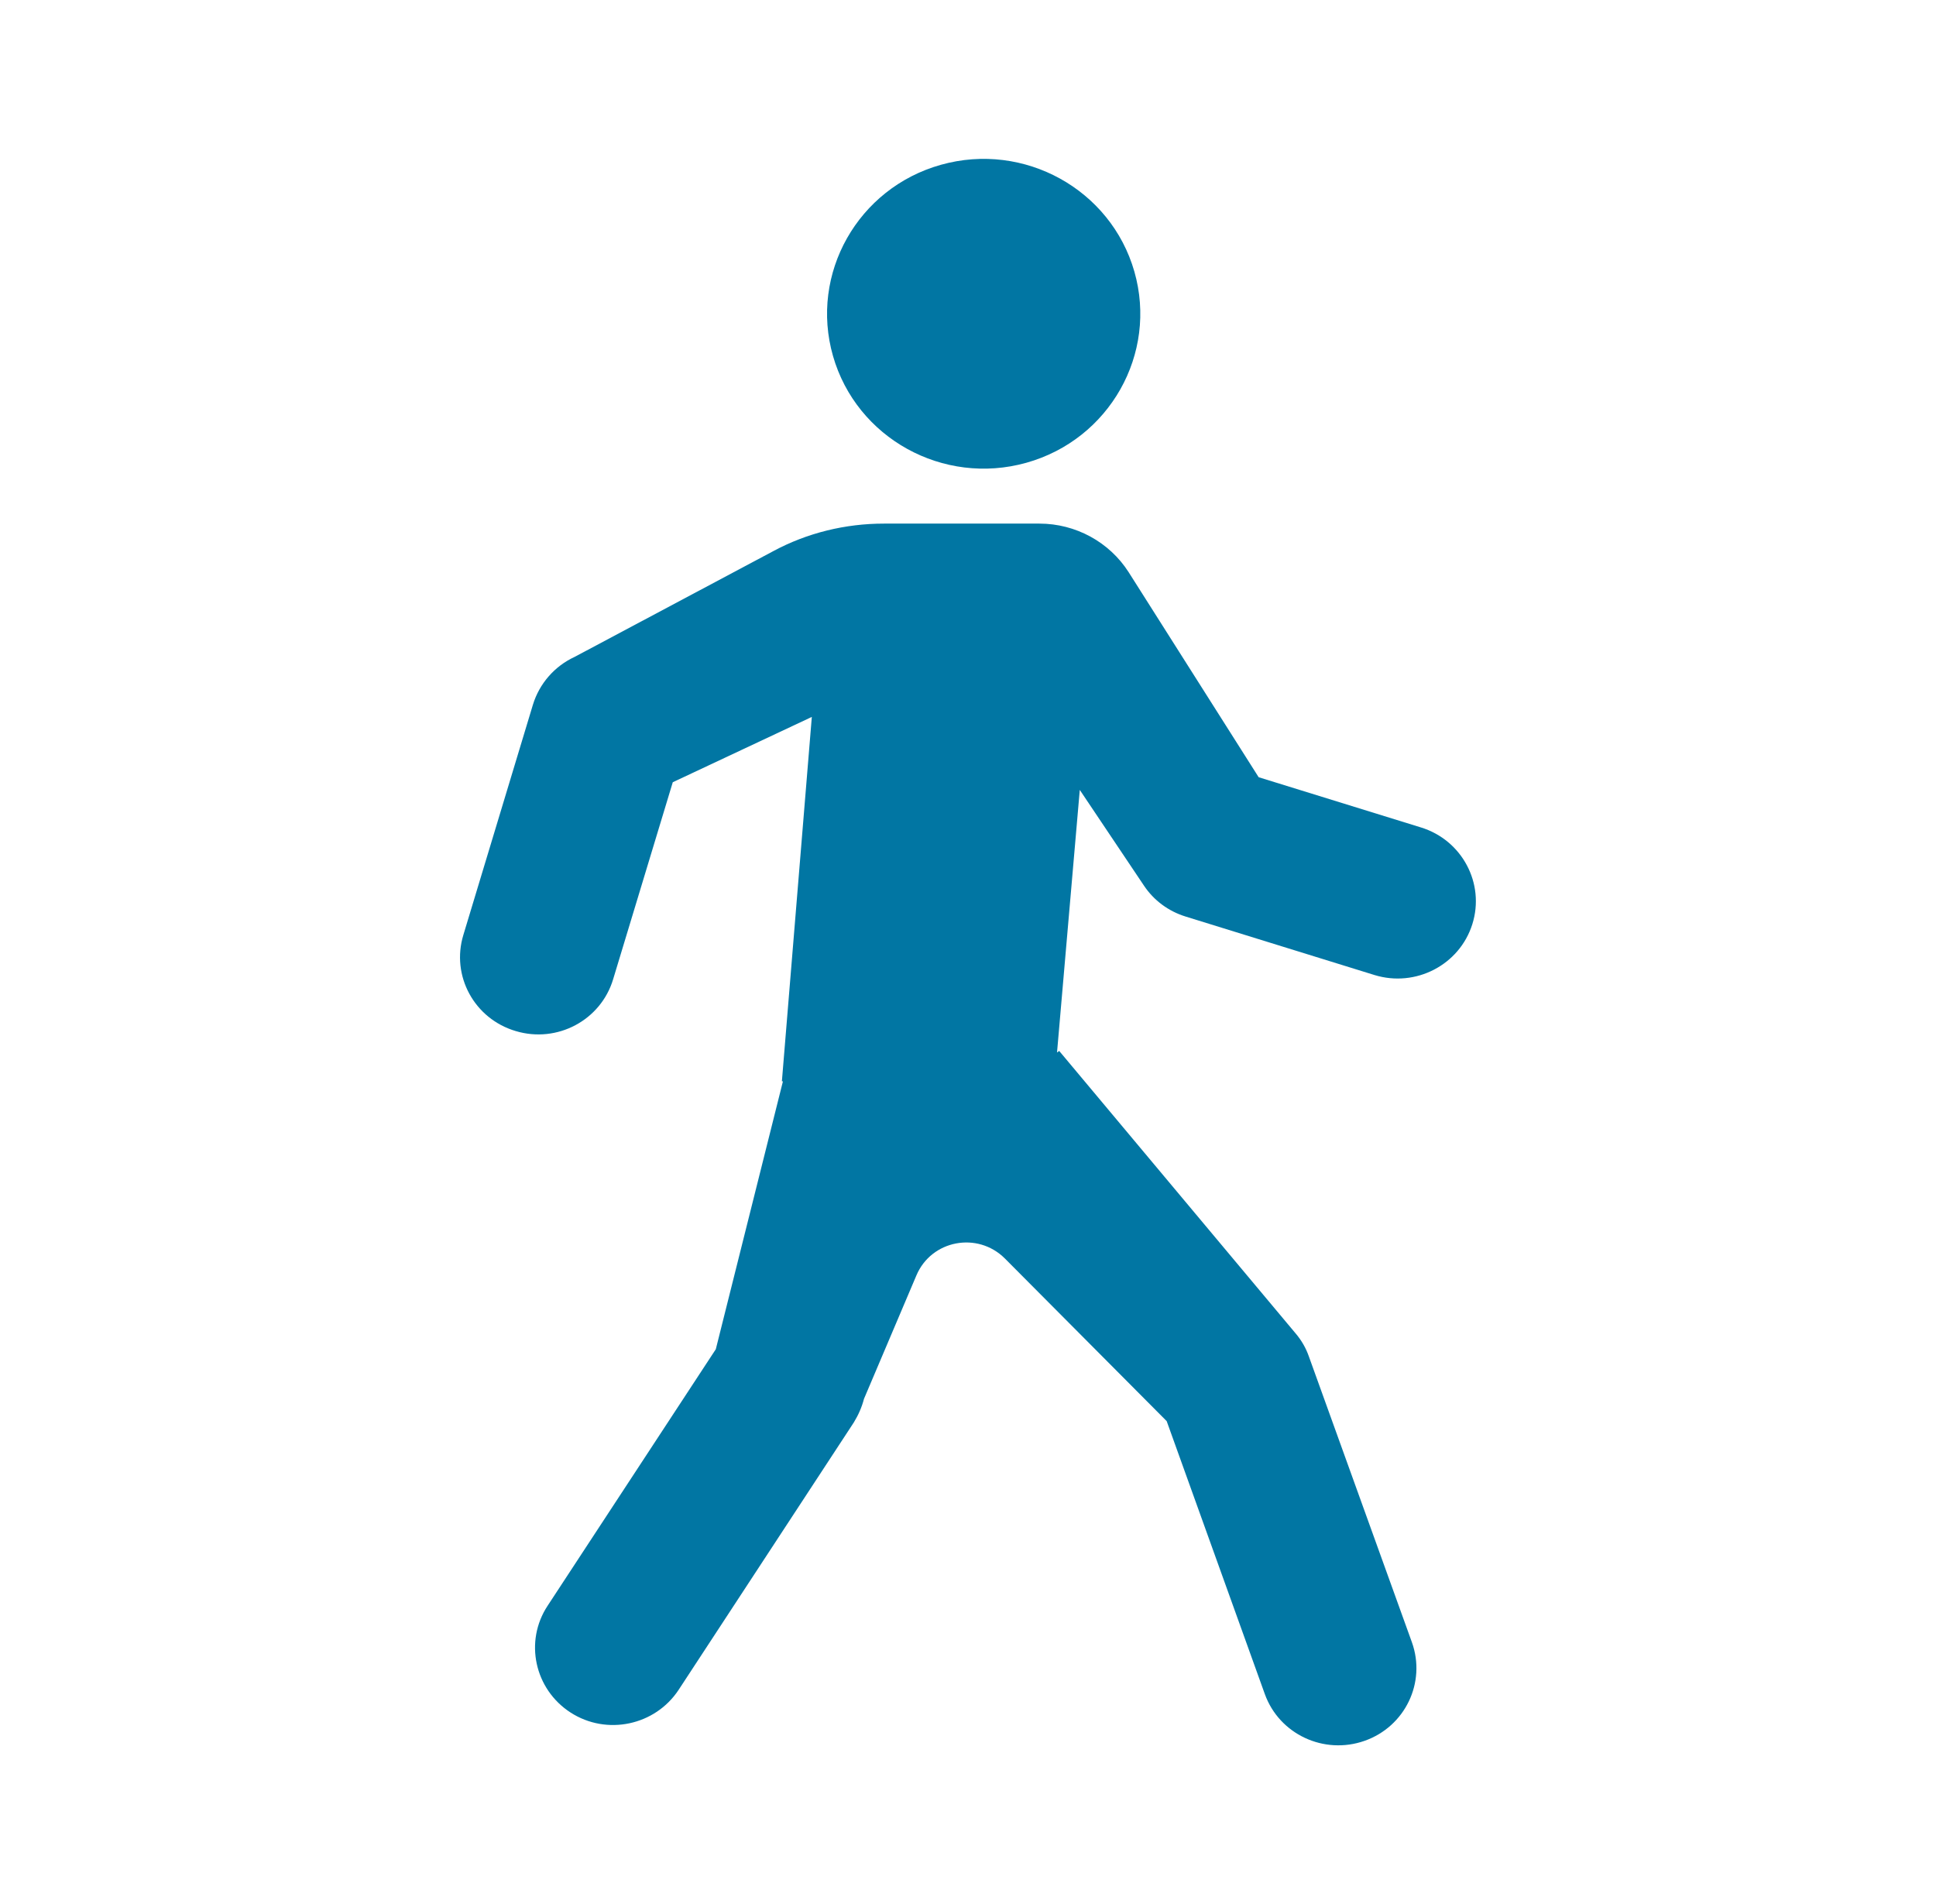
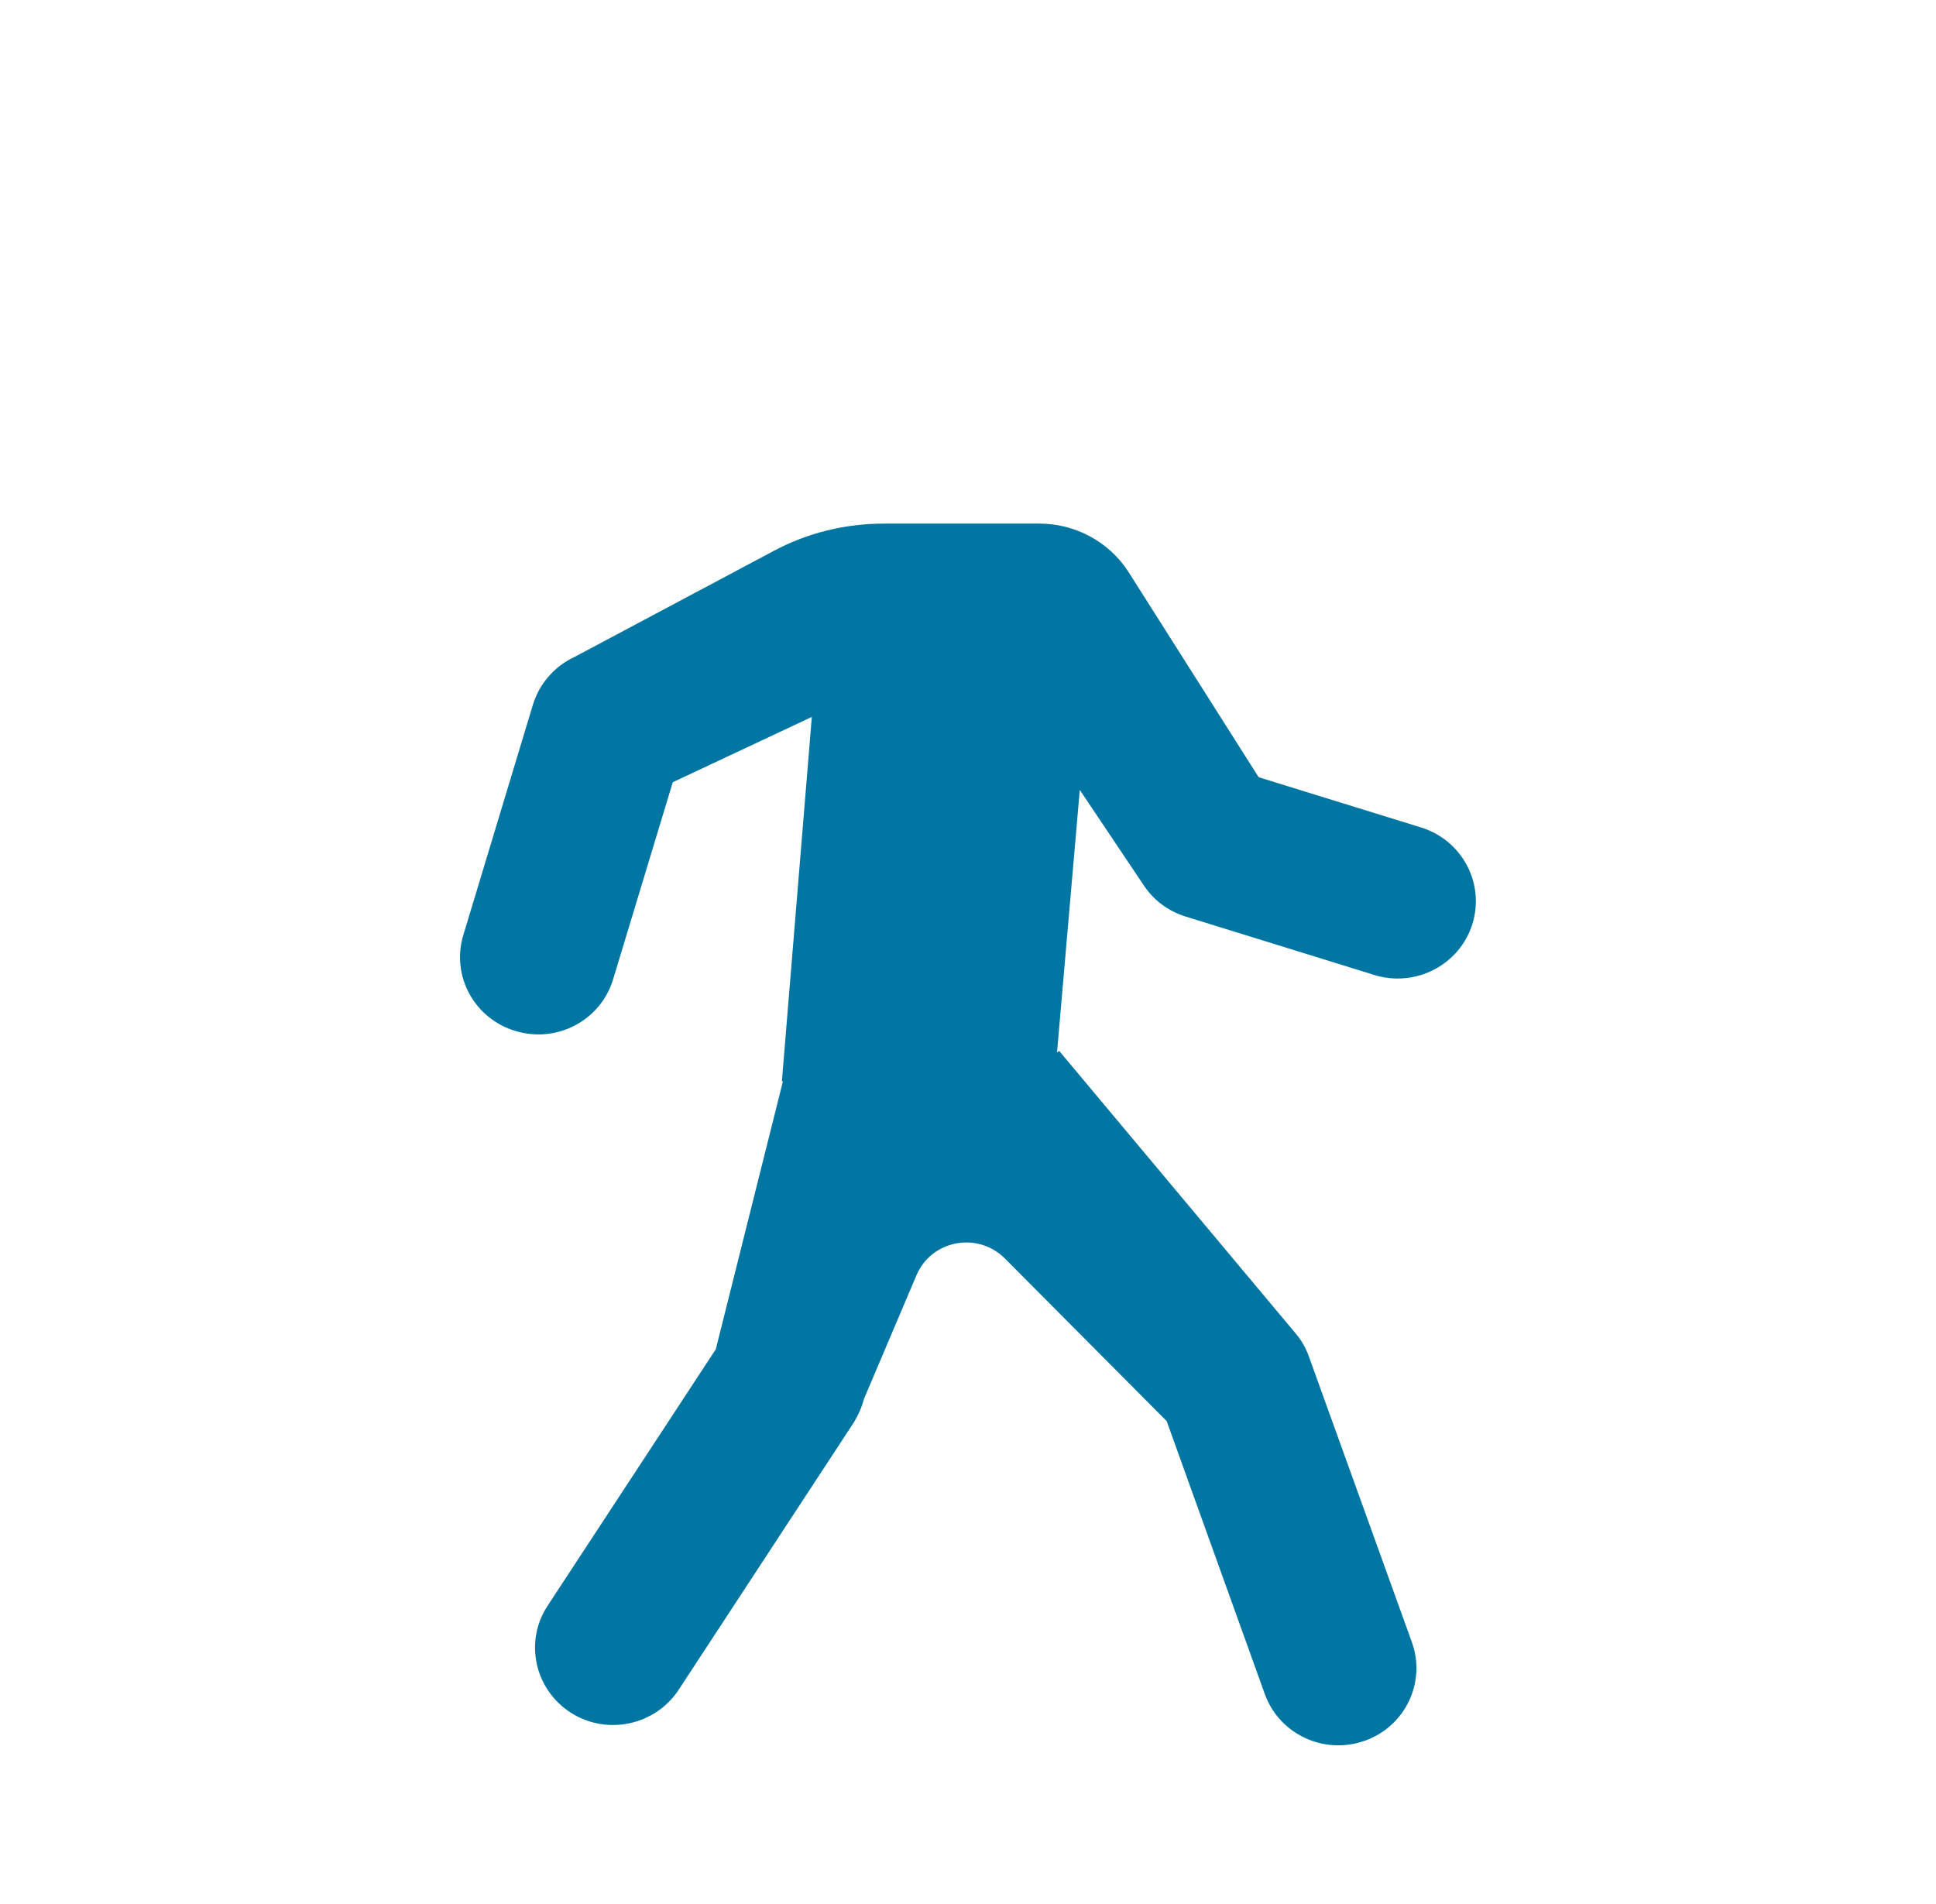
<svg xmlns="http://www.w3.org/2000/svg" width="61" height="60" viewBox="0 0 61 60" fill="none">
  <g clip-path="url(#clip0_938_18635)">
-     <path d="M32.338 14.583C29.717 15.317 26.987 13.808 26.246 11.217C25.505 8.625 27.03 5.925 29.65 5.192C32.27 4.458 35 5.967 35.742 8.558C36.483 11.15 34.958 13.85 32.338 14.583Z" fill="#0176A3" />
    <path d="M24.636 34.075L25.579 22.592L21.198 24.65L19.319 30.858C18.931 32.15 17.558 32.883 16.252 32.492C14.946 32.108 14.205 30.75 14.601 29.458L16.791 22.208C16.994 21.542 17.474 20.992 18.106 20.7L24.366 17.367C25.436 16.792 26.632 16.5 27.854 16.5H32.749C33.895 16.5 34.957 17.083 35.563 18.033L39.658 24.492L44.773 26.075C46.07 26.475 46.795 27.842 46.39 29.125C45.986 30.408 44.604 31.125 43.306 30.725L37.358 28.883C36.819 28.717 36.355 28.375 36.044 27.908L34.022 24.892L33.305 33.167L33.373 33.117L40.821 42.017C41.006 42.233 41.15 42.483 41.242 42.75L44.486 51.75C44.941 53.017 44.275 54.408 42.995 54.858C41.714 55.308 40.307 54.65 39.852 53.383L36.76 44.783L31.662 39.658C30.803 38.8 29.345 39.075 28.874 40.192L27.222 44.083C27.155 44.342 27.045 44.592 26.902 44.825L21.383 53.25C20.642 54.375 19.117 54.7 17.979 53.967C16.842 53.233 16.513 51.725 17.255 50.6L22.554 42.517L24.669 34.075H24.636Z" fill="#0176A3" />
  </g>
  <defs>
    <clipPath id="clip0_938_18635">
      <rect width="32" height="50" fill="white" transform="translate(14.5 5)" />
    </clipPath>
  </defs>
</svg>